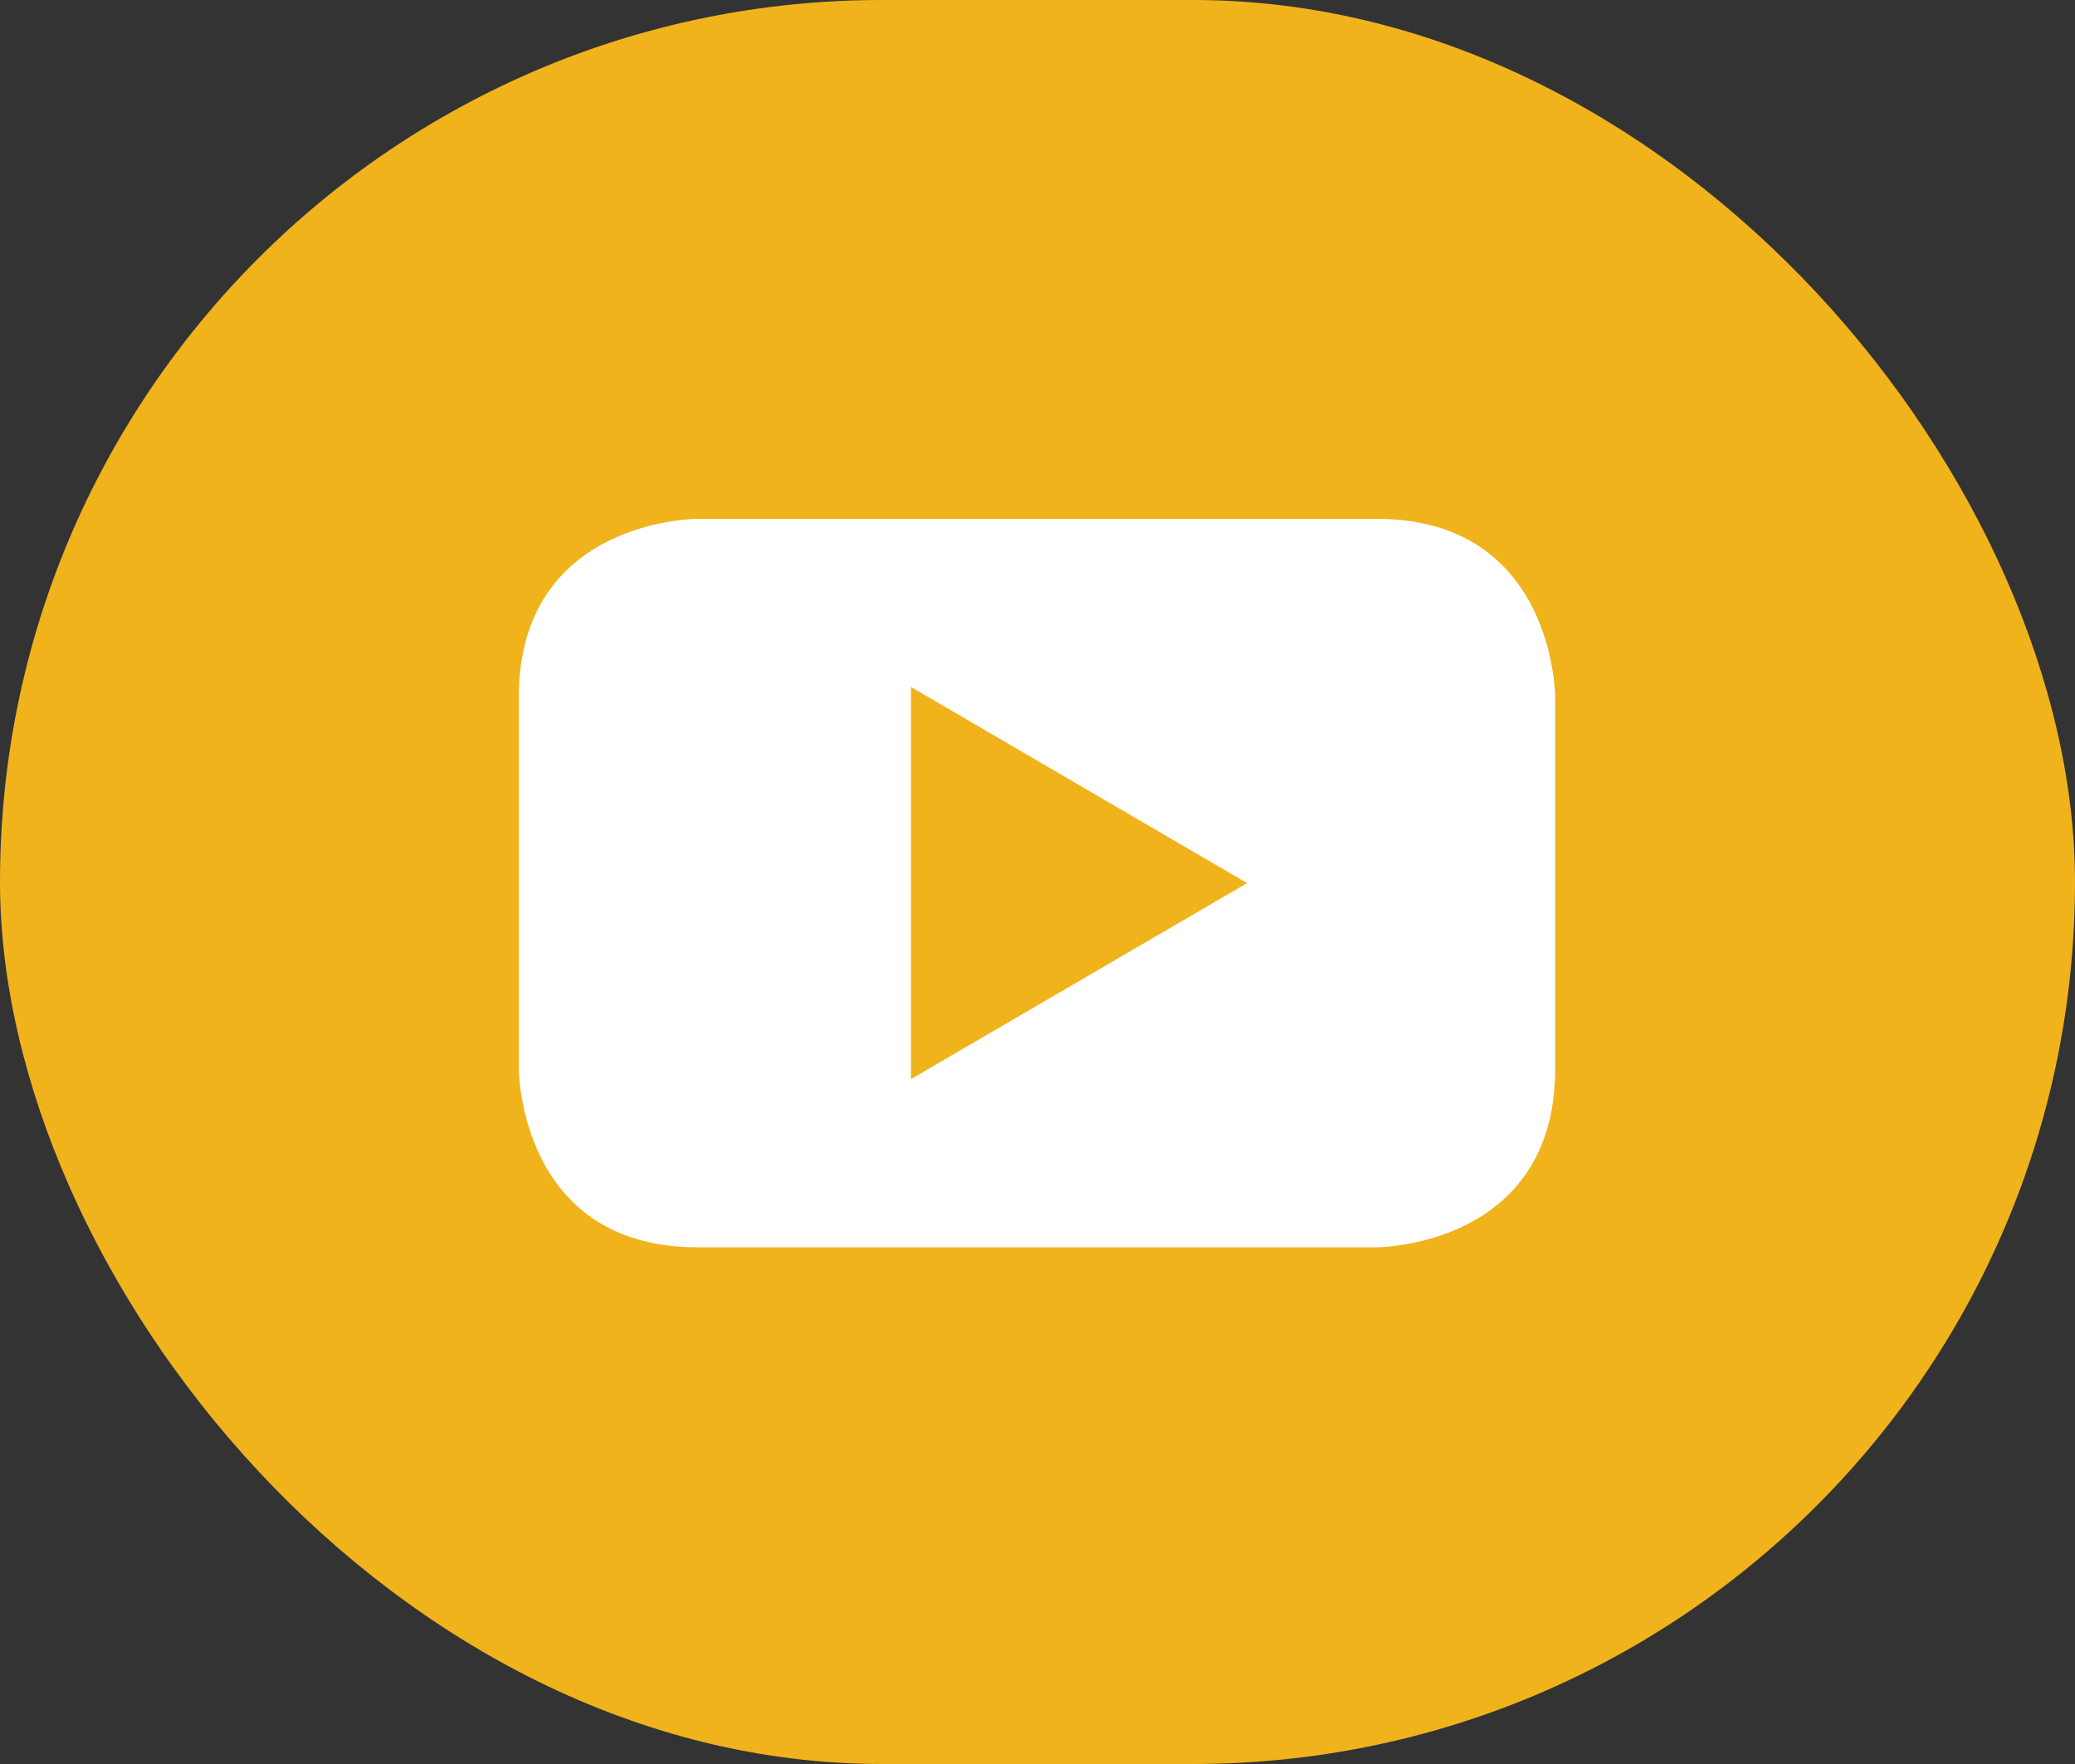
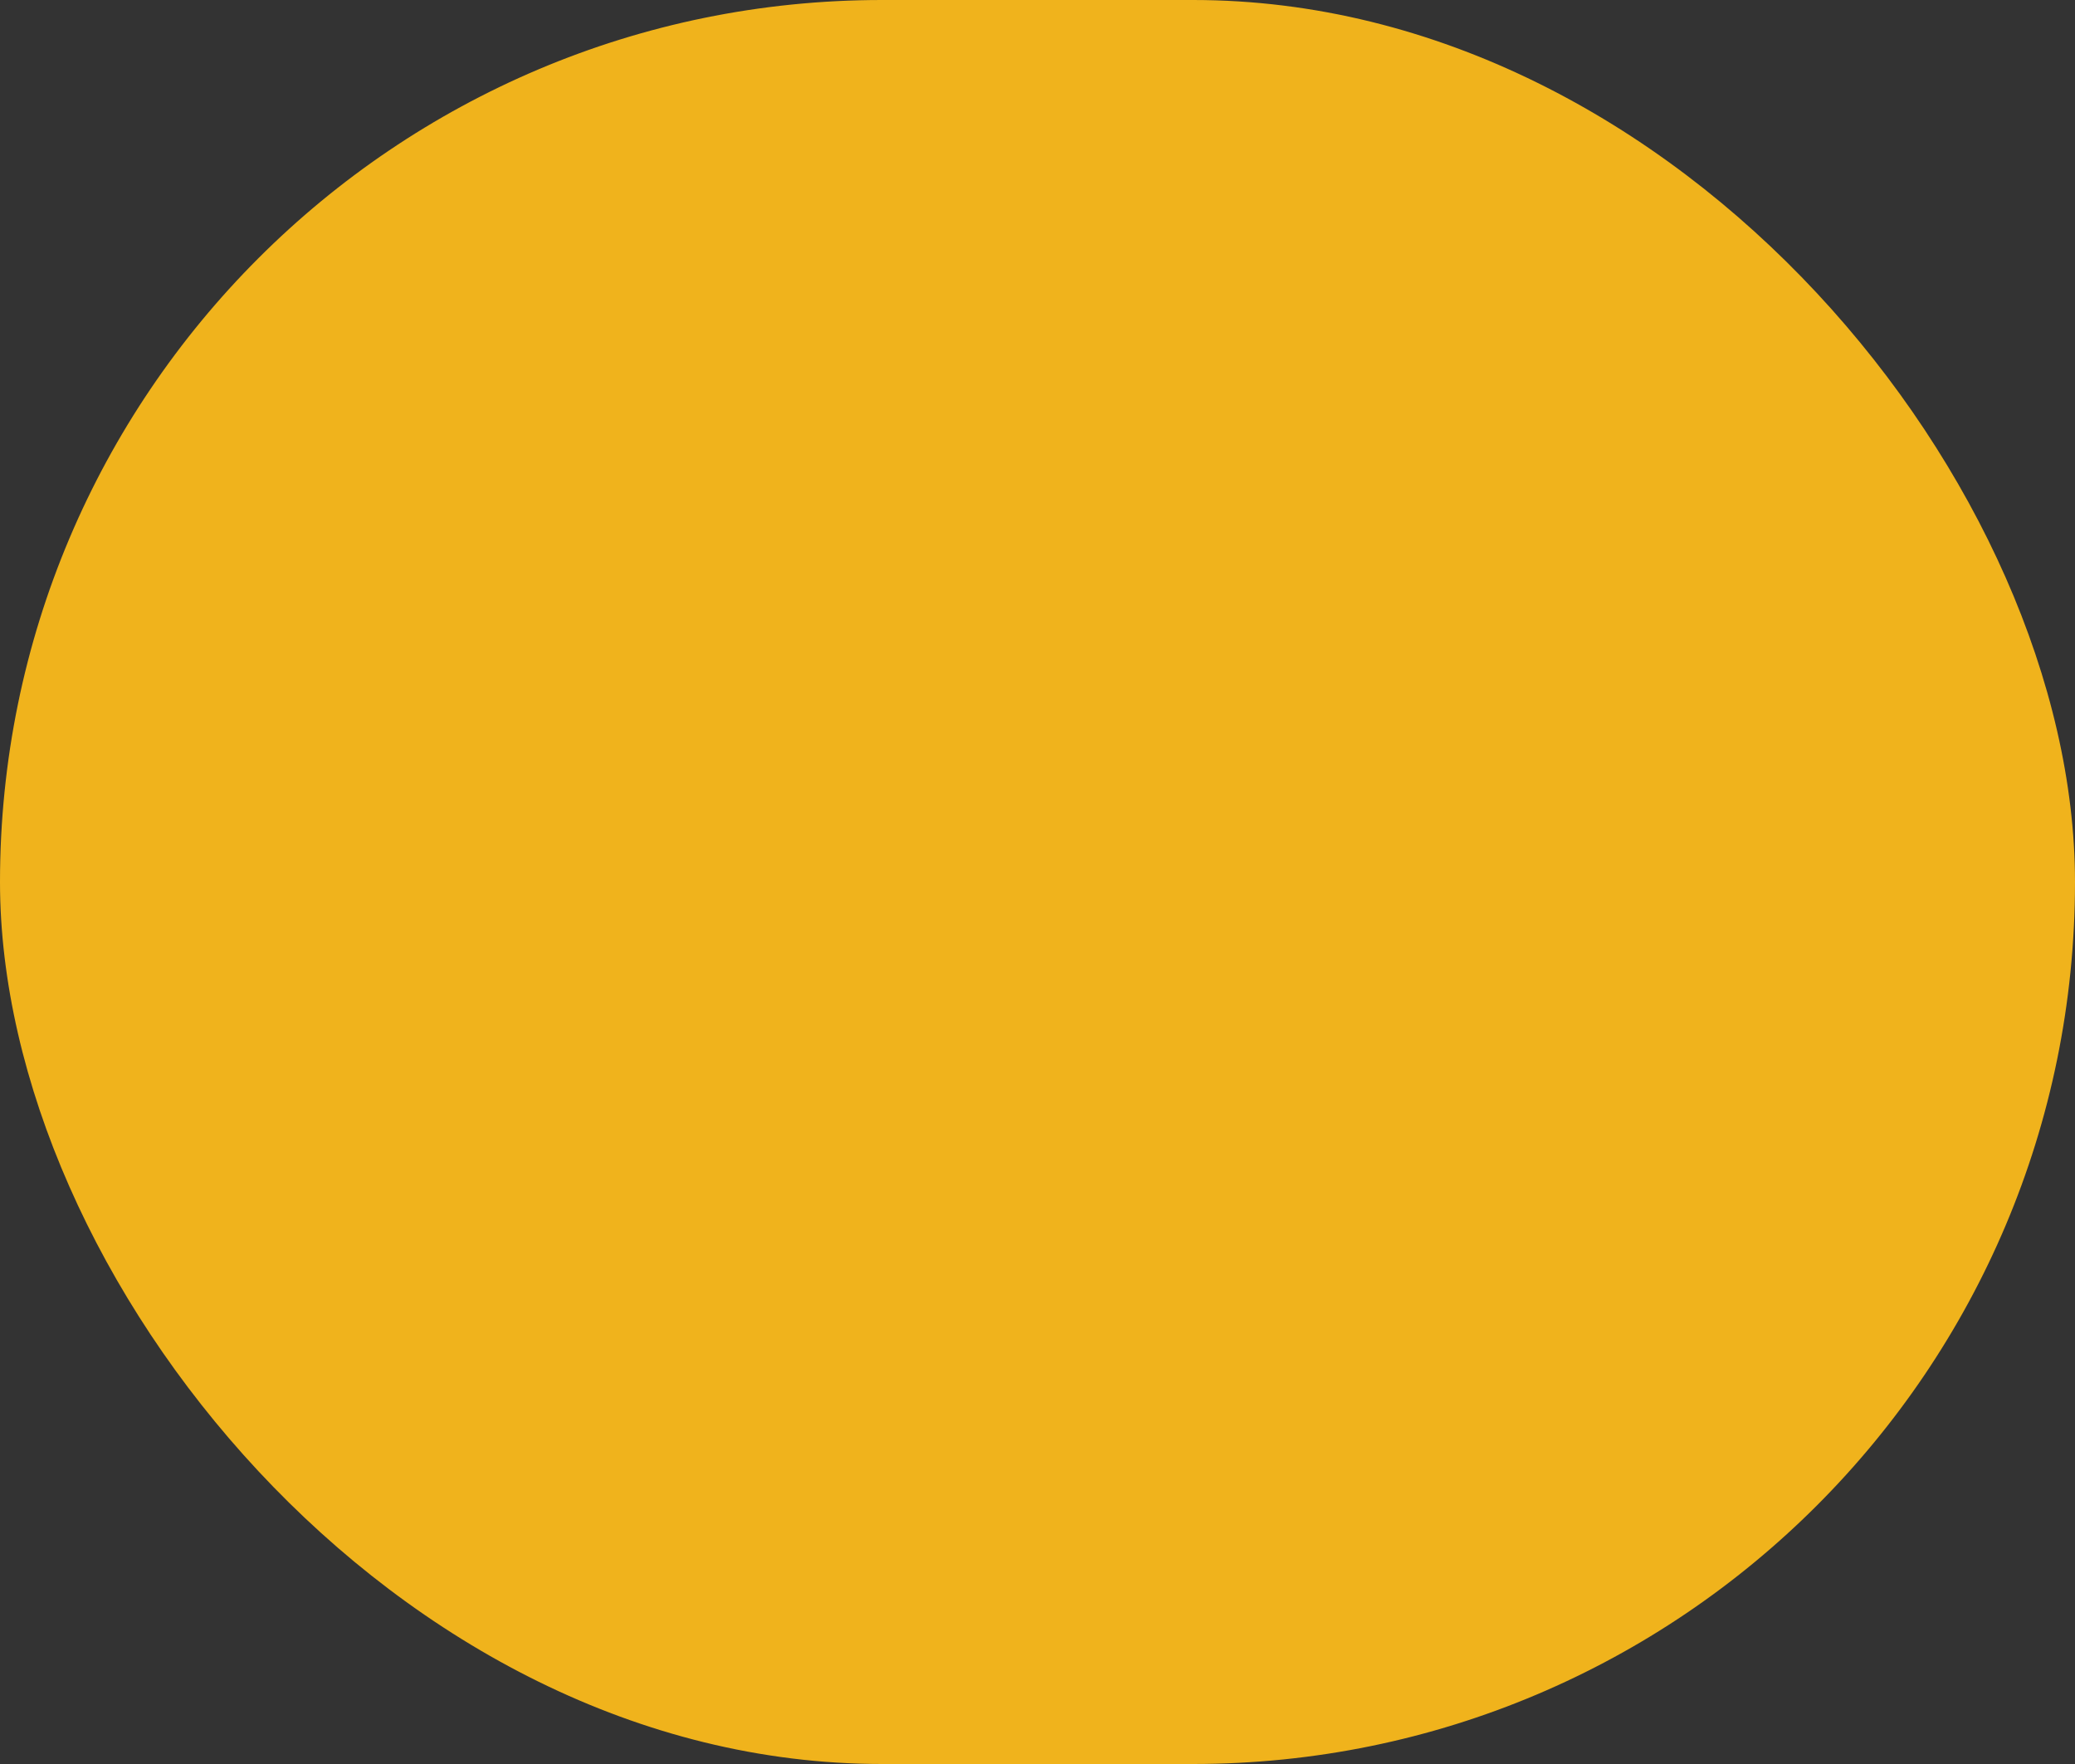
<svg xmlns="http://www.w3.org/2000/svg" width="40" height="34" viewBox="0 0 40 34" fill="none">
  <rect x="0" y="0" width="40" height="34" fill="#333333" stroke="none" />
  <rect width="40" height="34" rx="17" fill="#F0B31C" />
-   <path fill-rule="evenodd" clip-rule="evenodd" d="M29.98 13.445V20.595C29.98 24.042 26.535 24.042 26.535 24.04H13.442C10 24.04 10 20.595 10 20.595V13.445C10 10 13.442 10 13.442 10H26.535C29.98 10 29.98 13.445 29.98 13.445ZM17.56 20.8L24.04 17.021L17.56 13.24V20.8Z" fill="white" />
</svg>